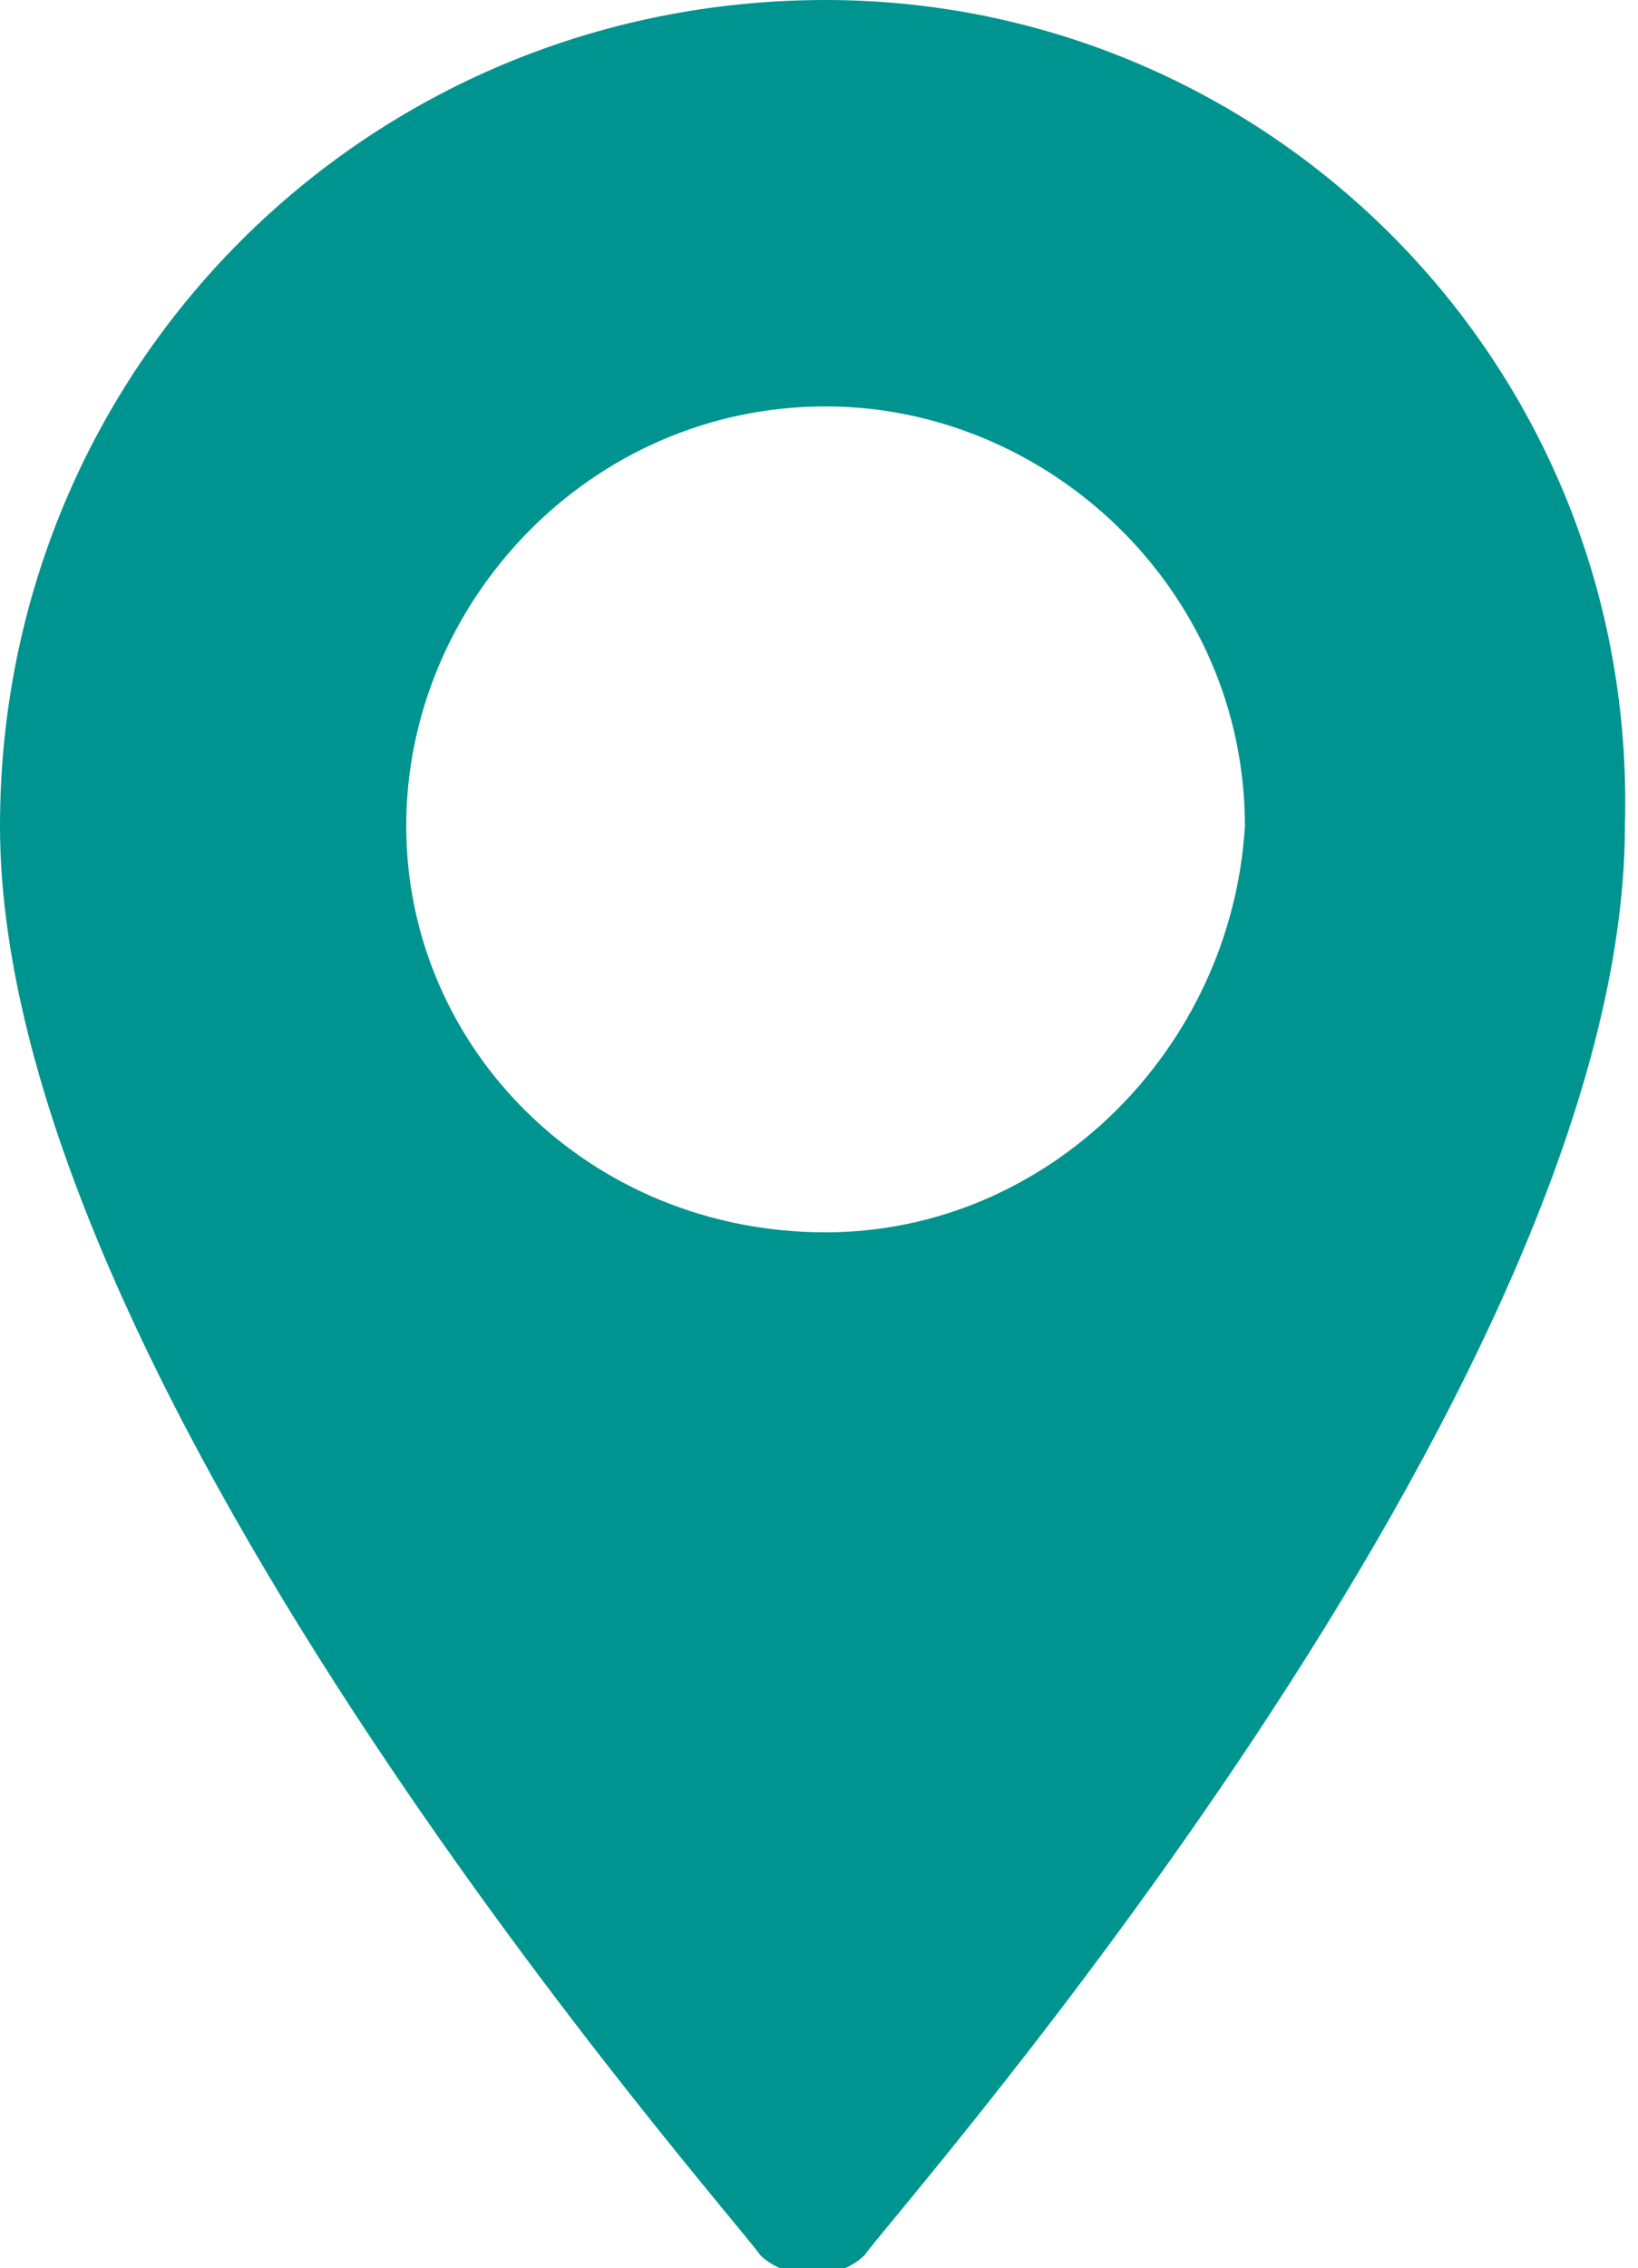
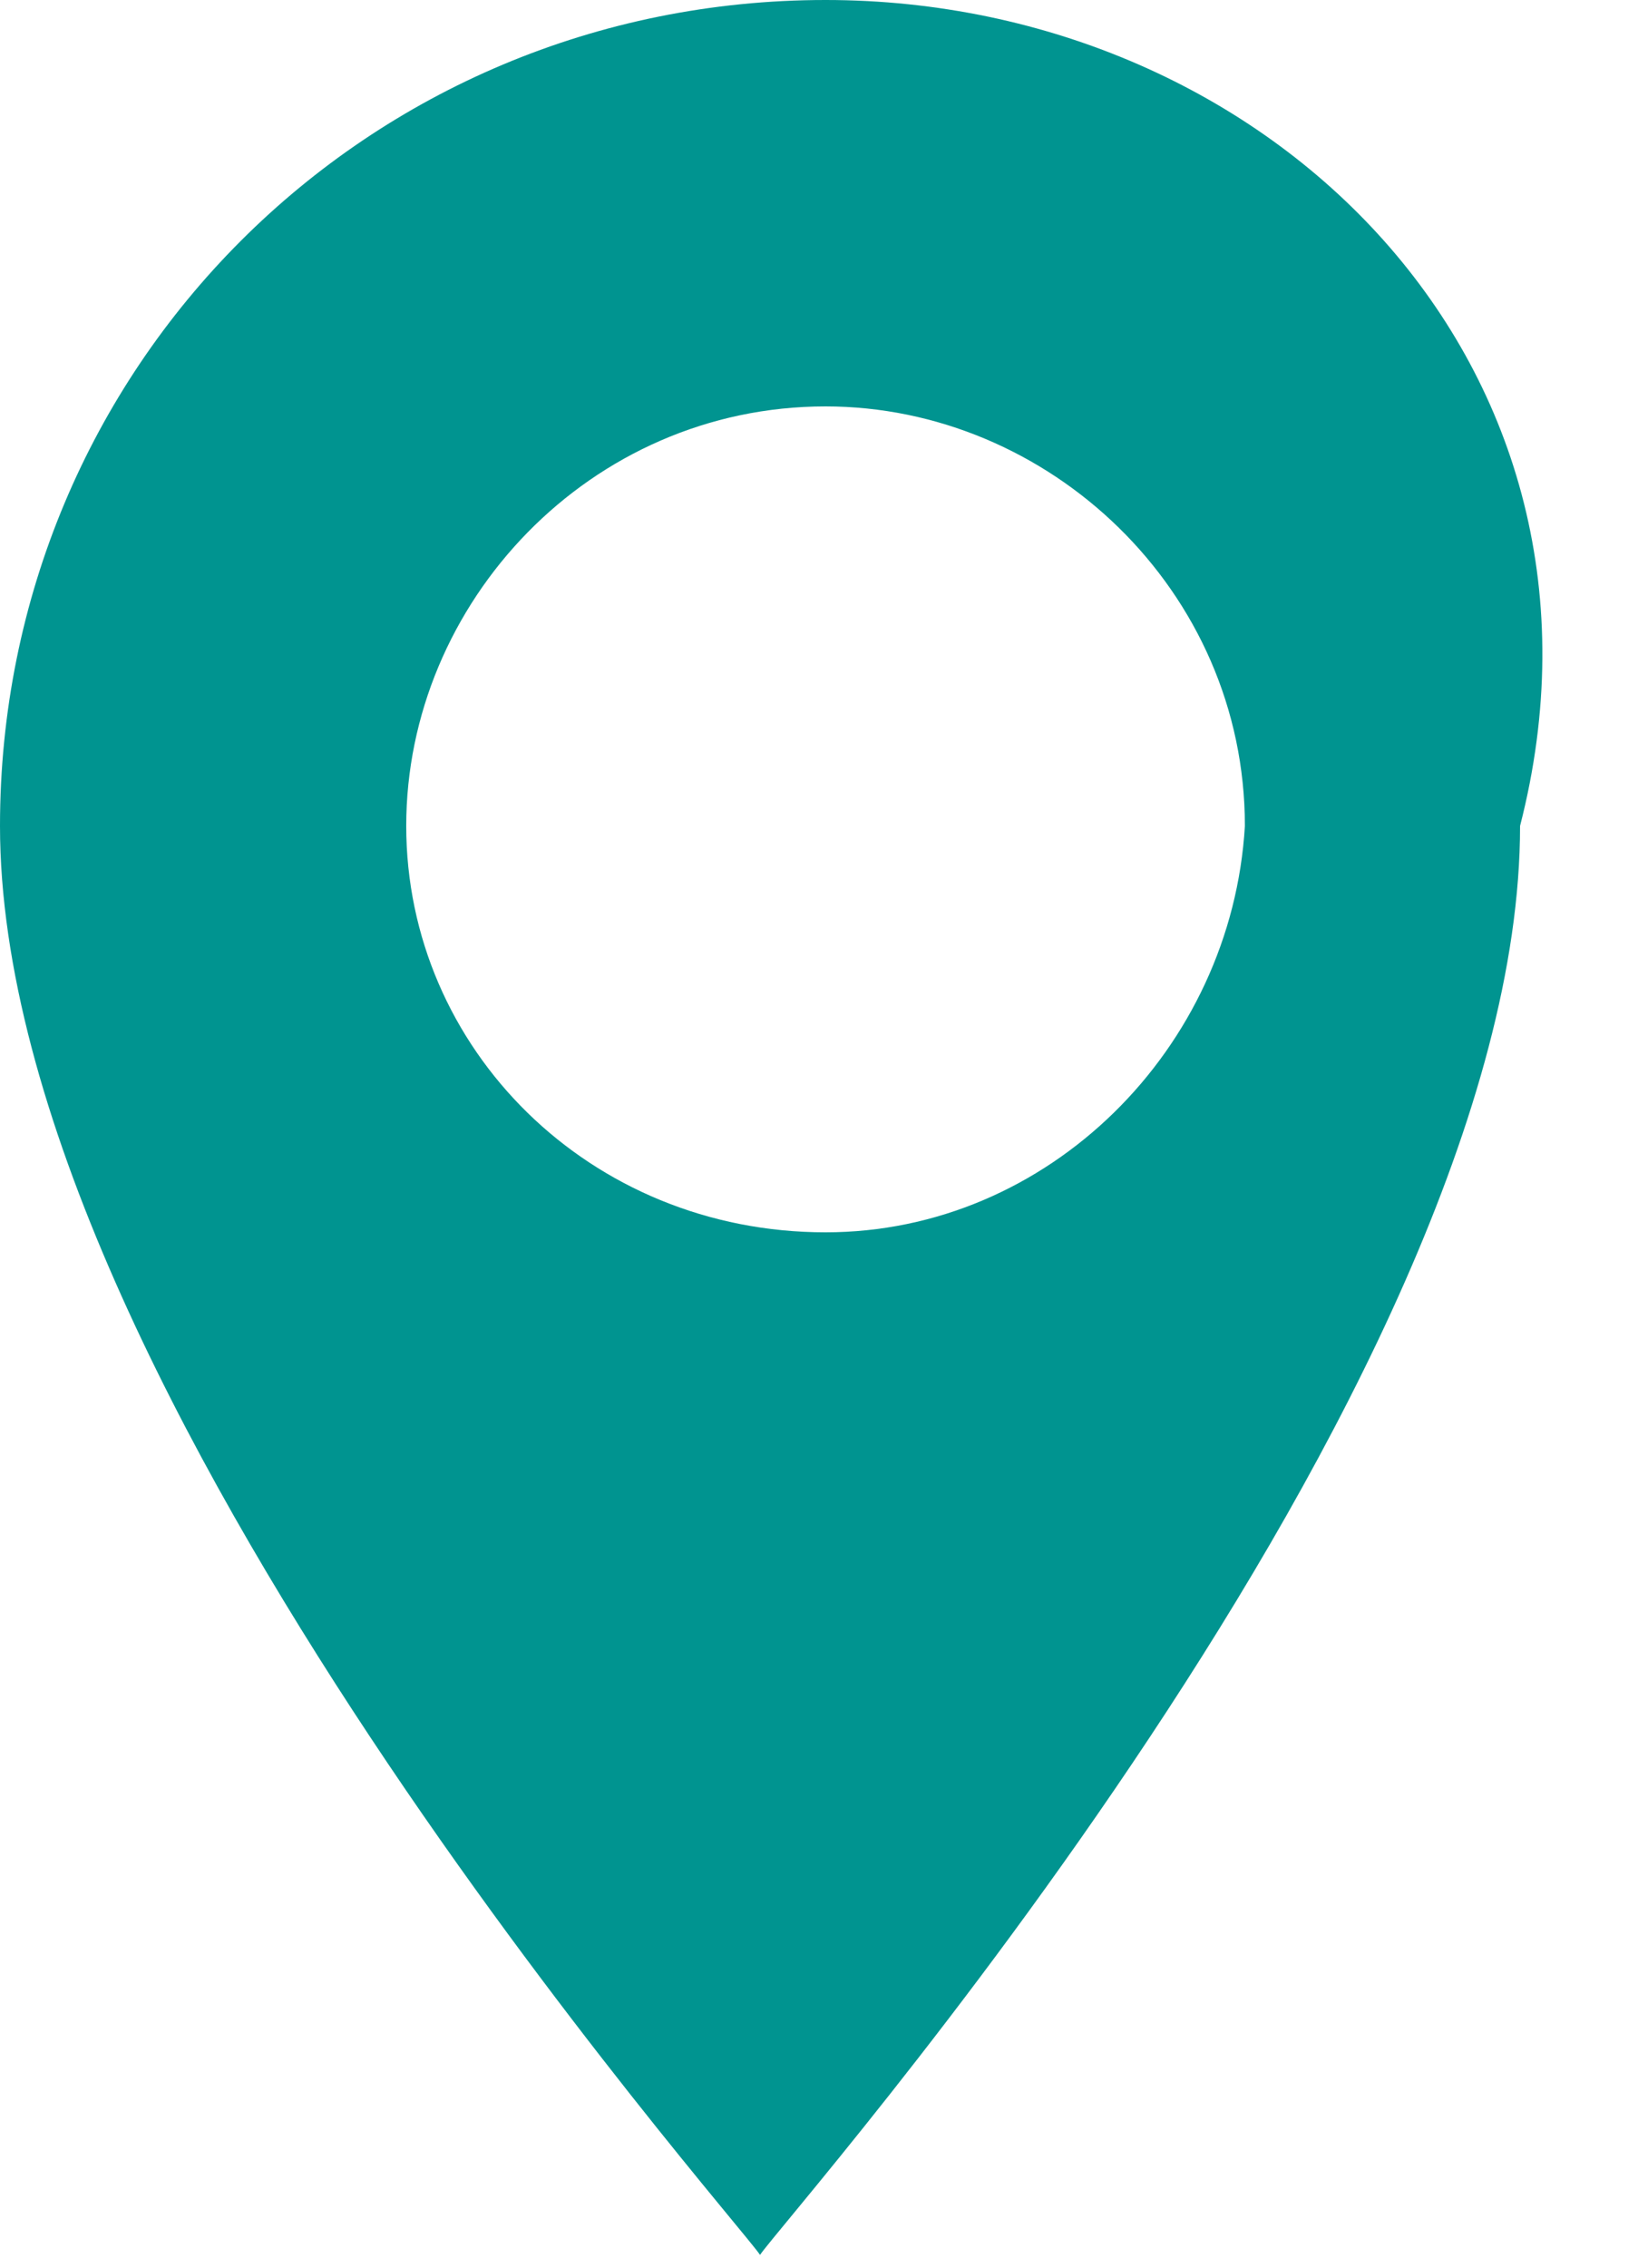
<svg xmlns="http://www.w3.org/2000/svg" version="1.1" id="Layer_1" x="0px" y="0px" viewBox="0 0 12.5 17.3" style="enable-background:new 0 0 12.5 17.3;" xml:space="preserve">
  <style type="text/css">
	.st0{fill:#009490;}
</style>
-   <path class="st0" d="M6.3,0C2.8,0,0,2.8,0,6.3c0,4.3,5.6,10.6,5.8,10.9c0.2,0.2,0.6,0.2,0.8,0c0.2-0.3,5.8-6.6,5.8-10.9  C12.5,2.8,9.7,0,6.3,0 M6.3,9.4C4.5,9.4,3.1,8,3.1,6.3c0-1.7,1.4-3.2,3.2-3.2c1.7,0,3.2,1.4,3.2,3.2C9.4,8,8,9.4,6.3,9.4" />
+   <path class="st0" d="M6.3,0C2.8,0,0,2.8,0,6.3c0,4.3,5.6,10.6,5.8,10.9c0.2-0.3,5.8-6.6,5.8-10.9  C12.5,2.8,9.7,0,6.3,0 M6.3,9.4C4.5,9.4,3.1,8,3.1,6.3c0-1.7,1.4-3.2,3.2-3.2c1.7,0,3.2,1.4,3.2,3.2C9.4,8,8,9.4,6.3,9.4" />
</svg>